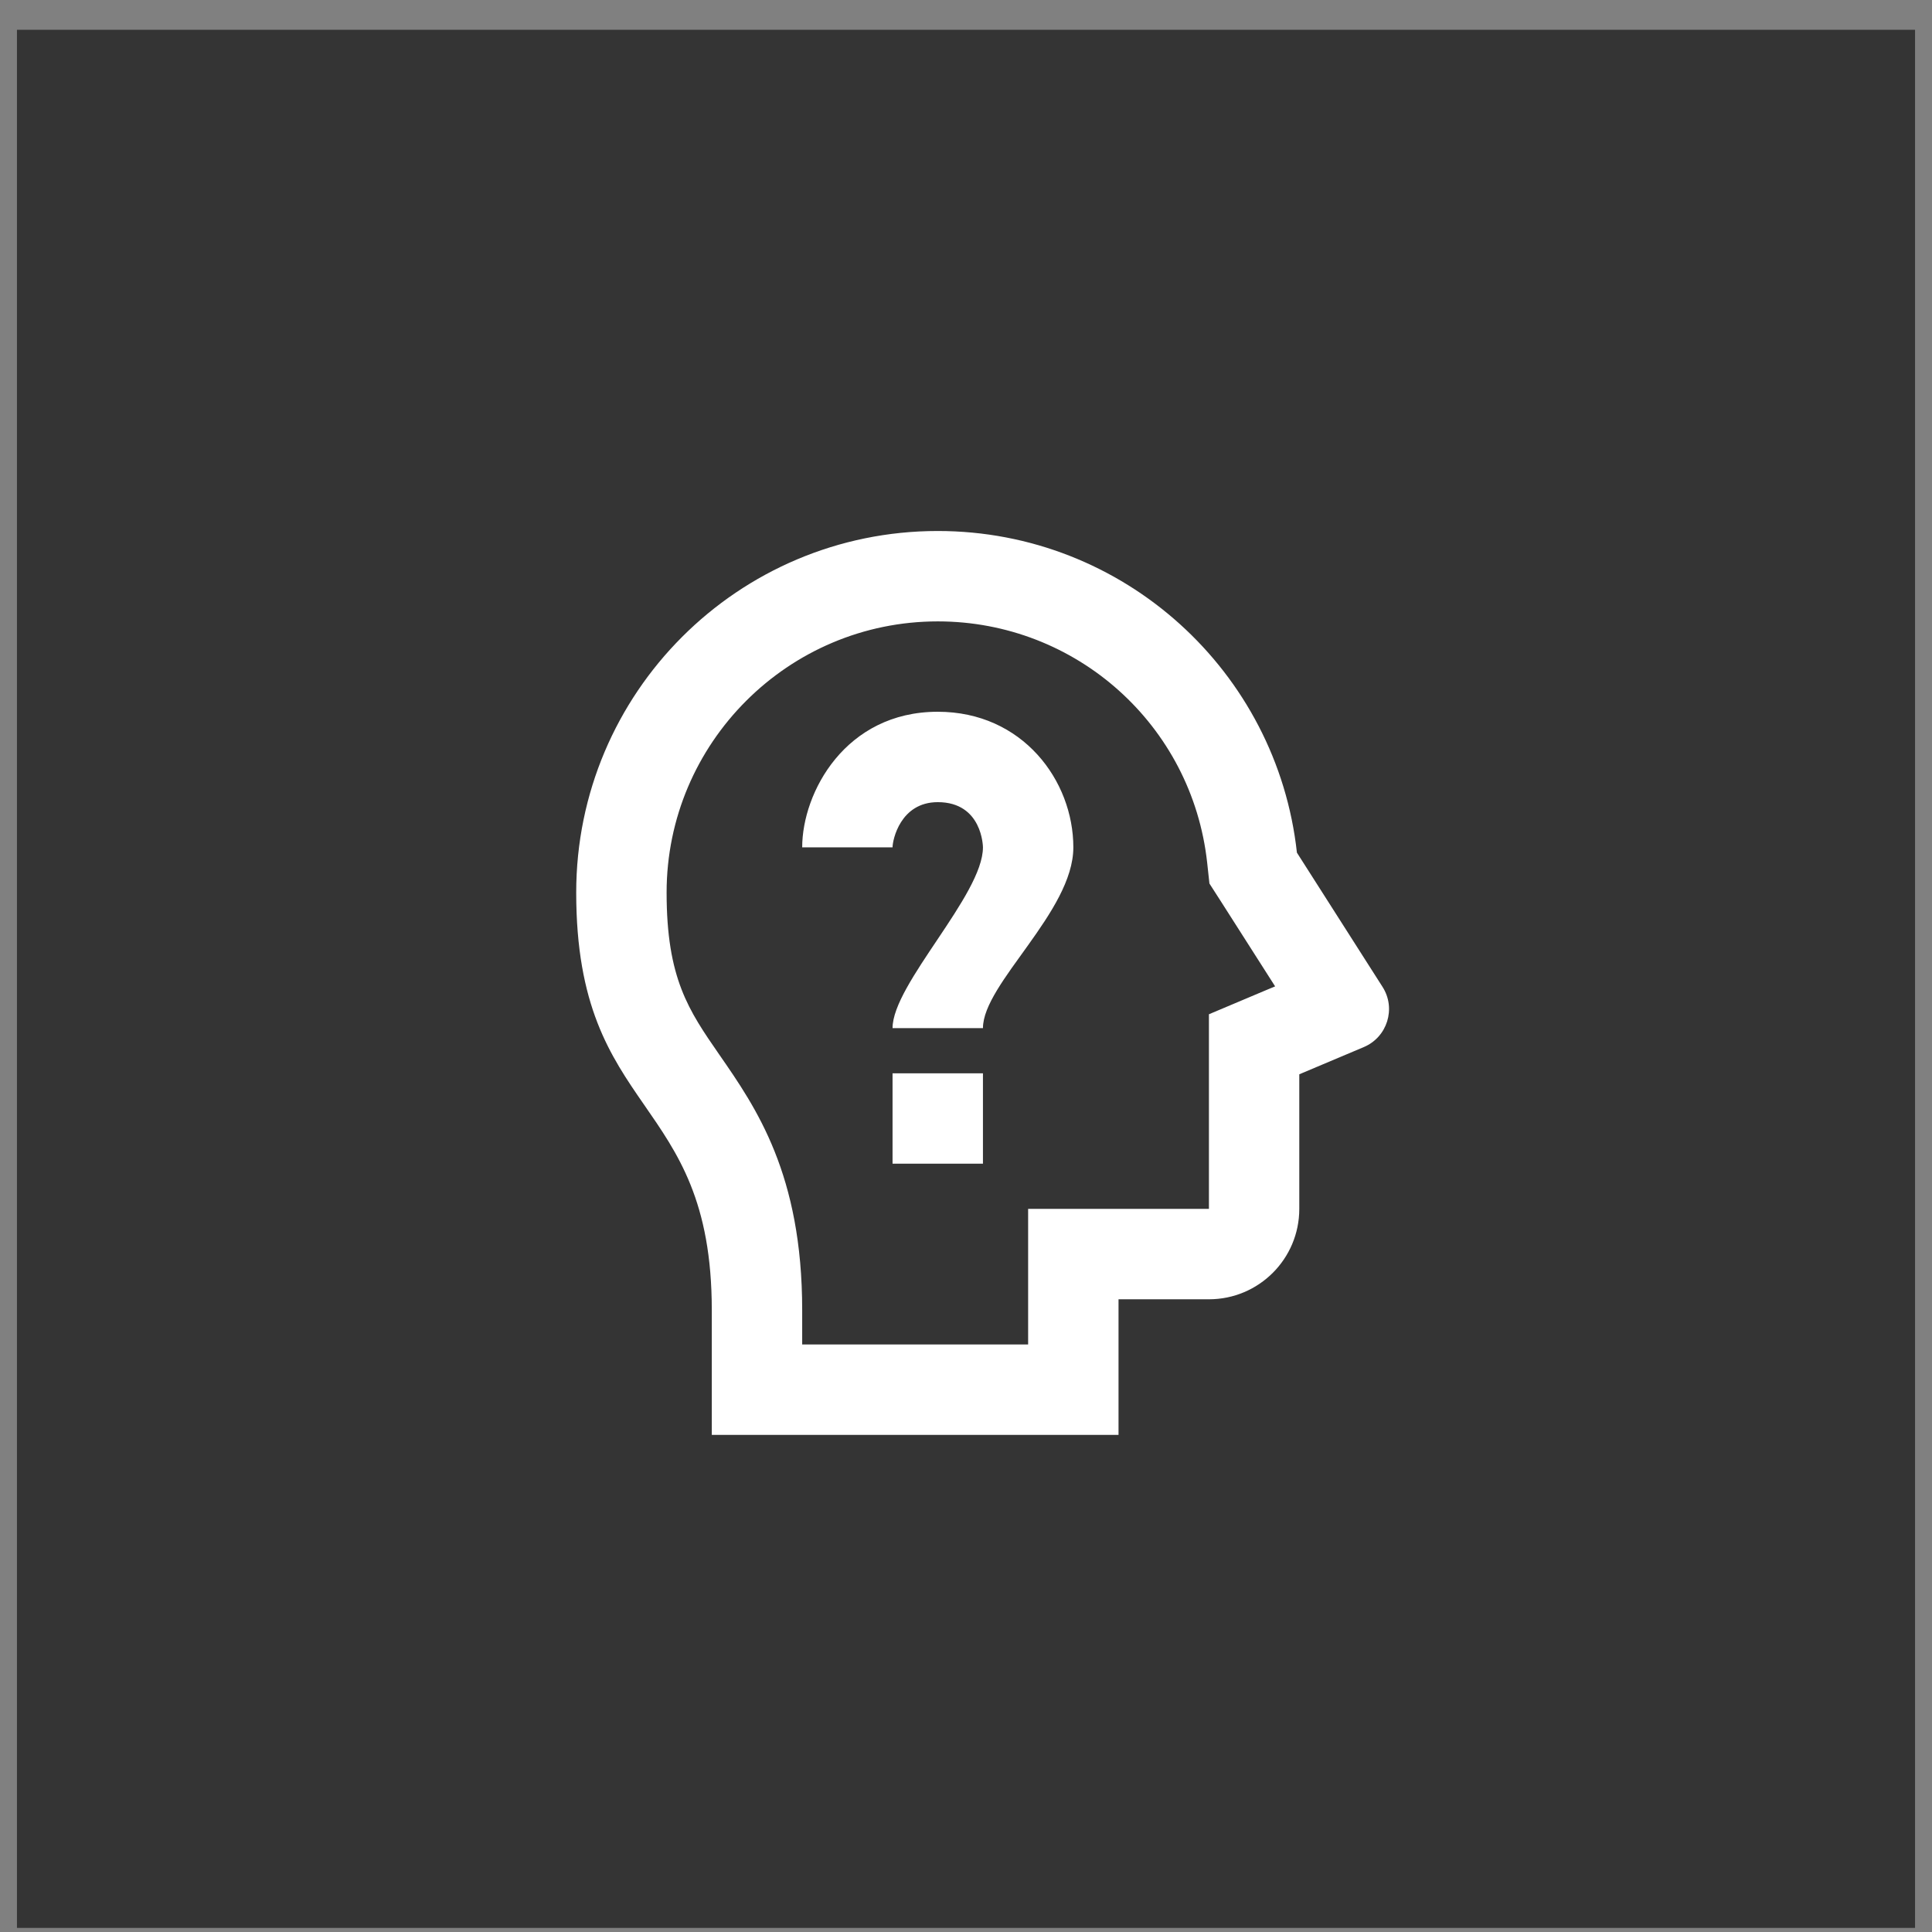
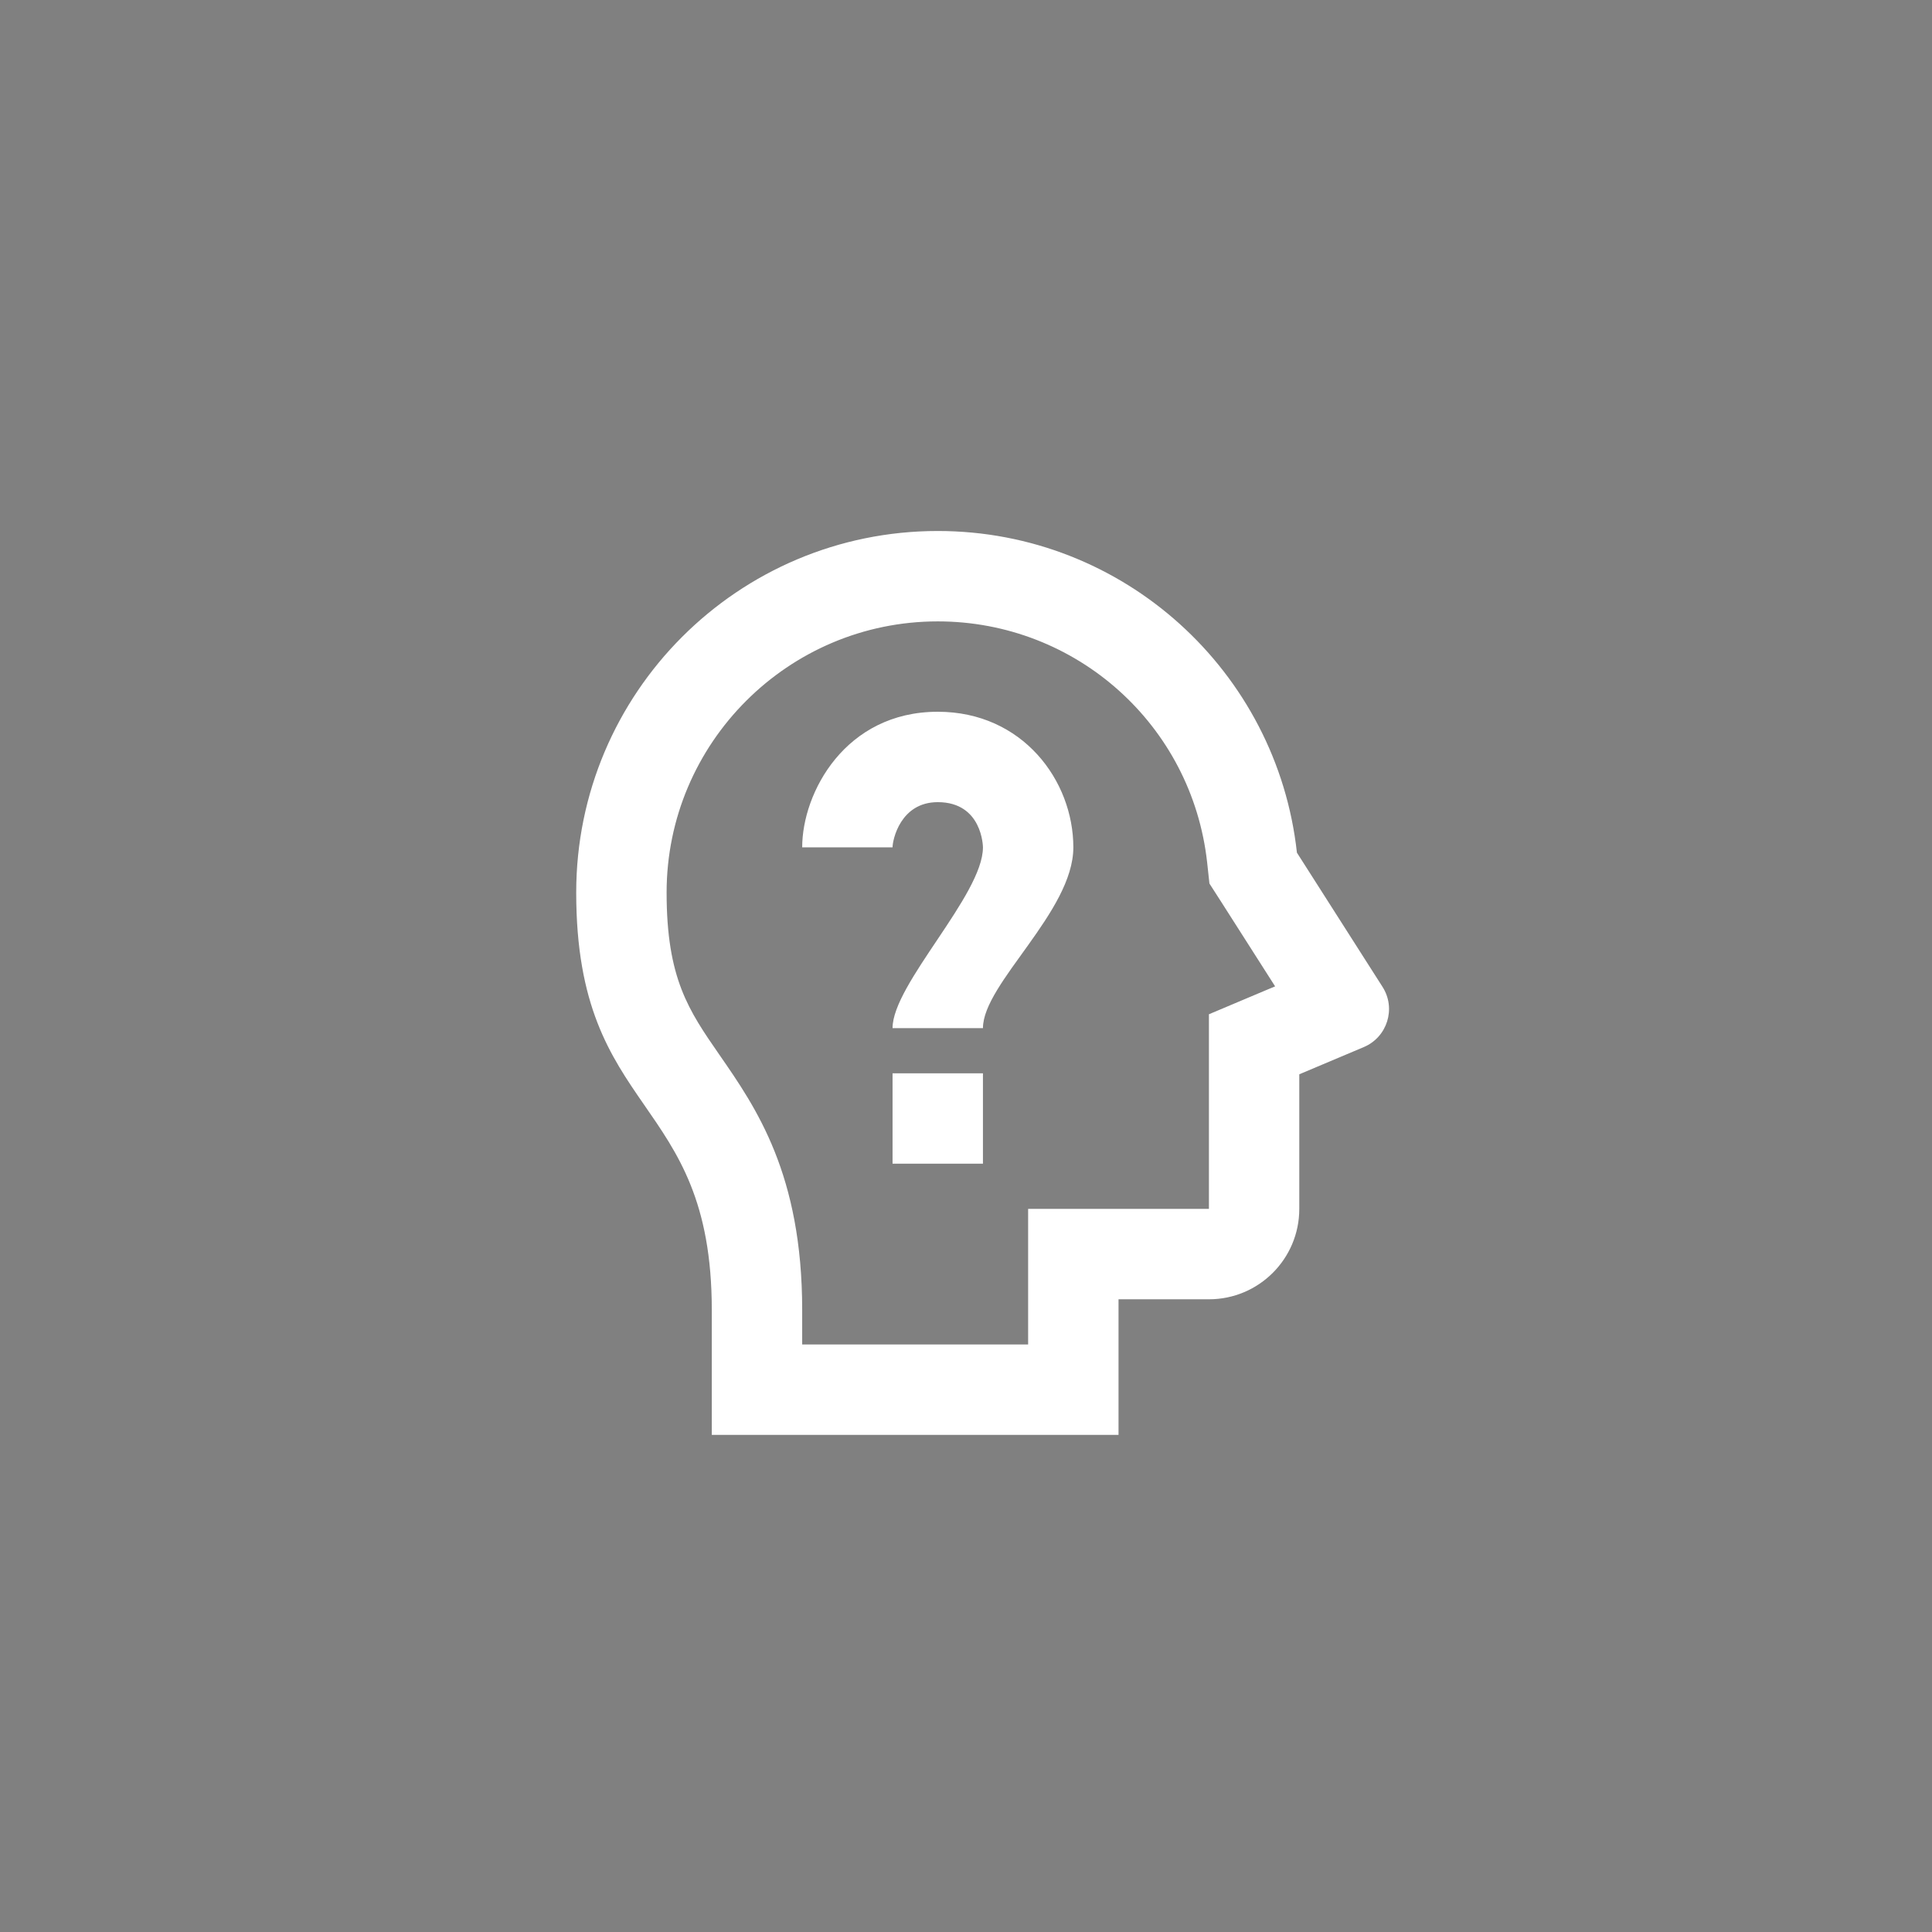
<svg xmlns="http://www.w3.org/2000/svg" width="56" height="56" viewBox="0.0 0.0 57.0 57.0" fill="none">
  <rect x="0.0" y="0.0" width="57.0" height="57.0" fill="#808080" stroke="none" />
-   <rect x="0.5" y="0.879" width="56" height="56" fill="#343434" />
  <path d="M27.667 15.666C21.776 15.666 17 20.442 17 26.333C17 33.005 21 32.238 21 38.653V42.333H33V38.333H35.667C37.14 38.333 38.333 37.139 38.333 35.666V31.695L40.234 30.893C40.929 30.601 41.196 29.753 40.789 29.116L38.263 25.156C37.679 19.818 33.16 15.666 27.667 15.666ZM27.667 18.333C31.752 18.333 35.169 21.392 35.615 25.45L35.682 26.067L36.018 26.59L37.62 29.101L37.297 29.236L35.667 29.924V35.666H30.333V39.666H23.667V38.653C23.667 34.644 22.311 32.686 21.221 31.114C20.319 29.81 19.667 28.869 19.667 26.333C19.667 21.922 23.256 18.333 27.667 18.333ZM27.667 20.999C24.939 20.999 23.667 23.386 23.667 24.999H26.333C26.333 24.779 26.565 23.666 27.667 23.666C28.985 23.666 29 24.986 29 24.999C29 26.405 26.333 29.033 26.333 30.333H29C29 29.018 31.667 26.895 31.667 24.999C31.667 23.033 30.171 20.999 27.667 20.999ZM26.333 31.666V34.333H29V31.666H26.333Z" fill="white" />
</svg>